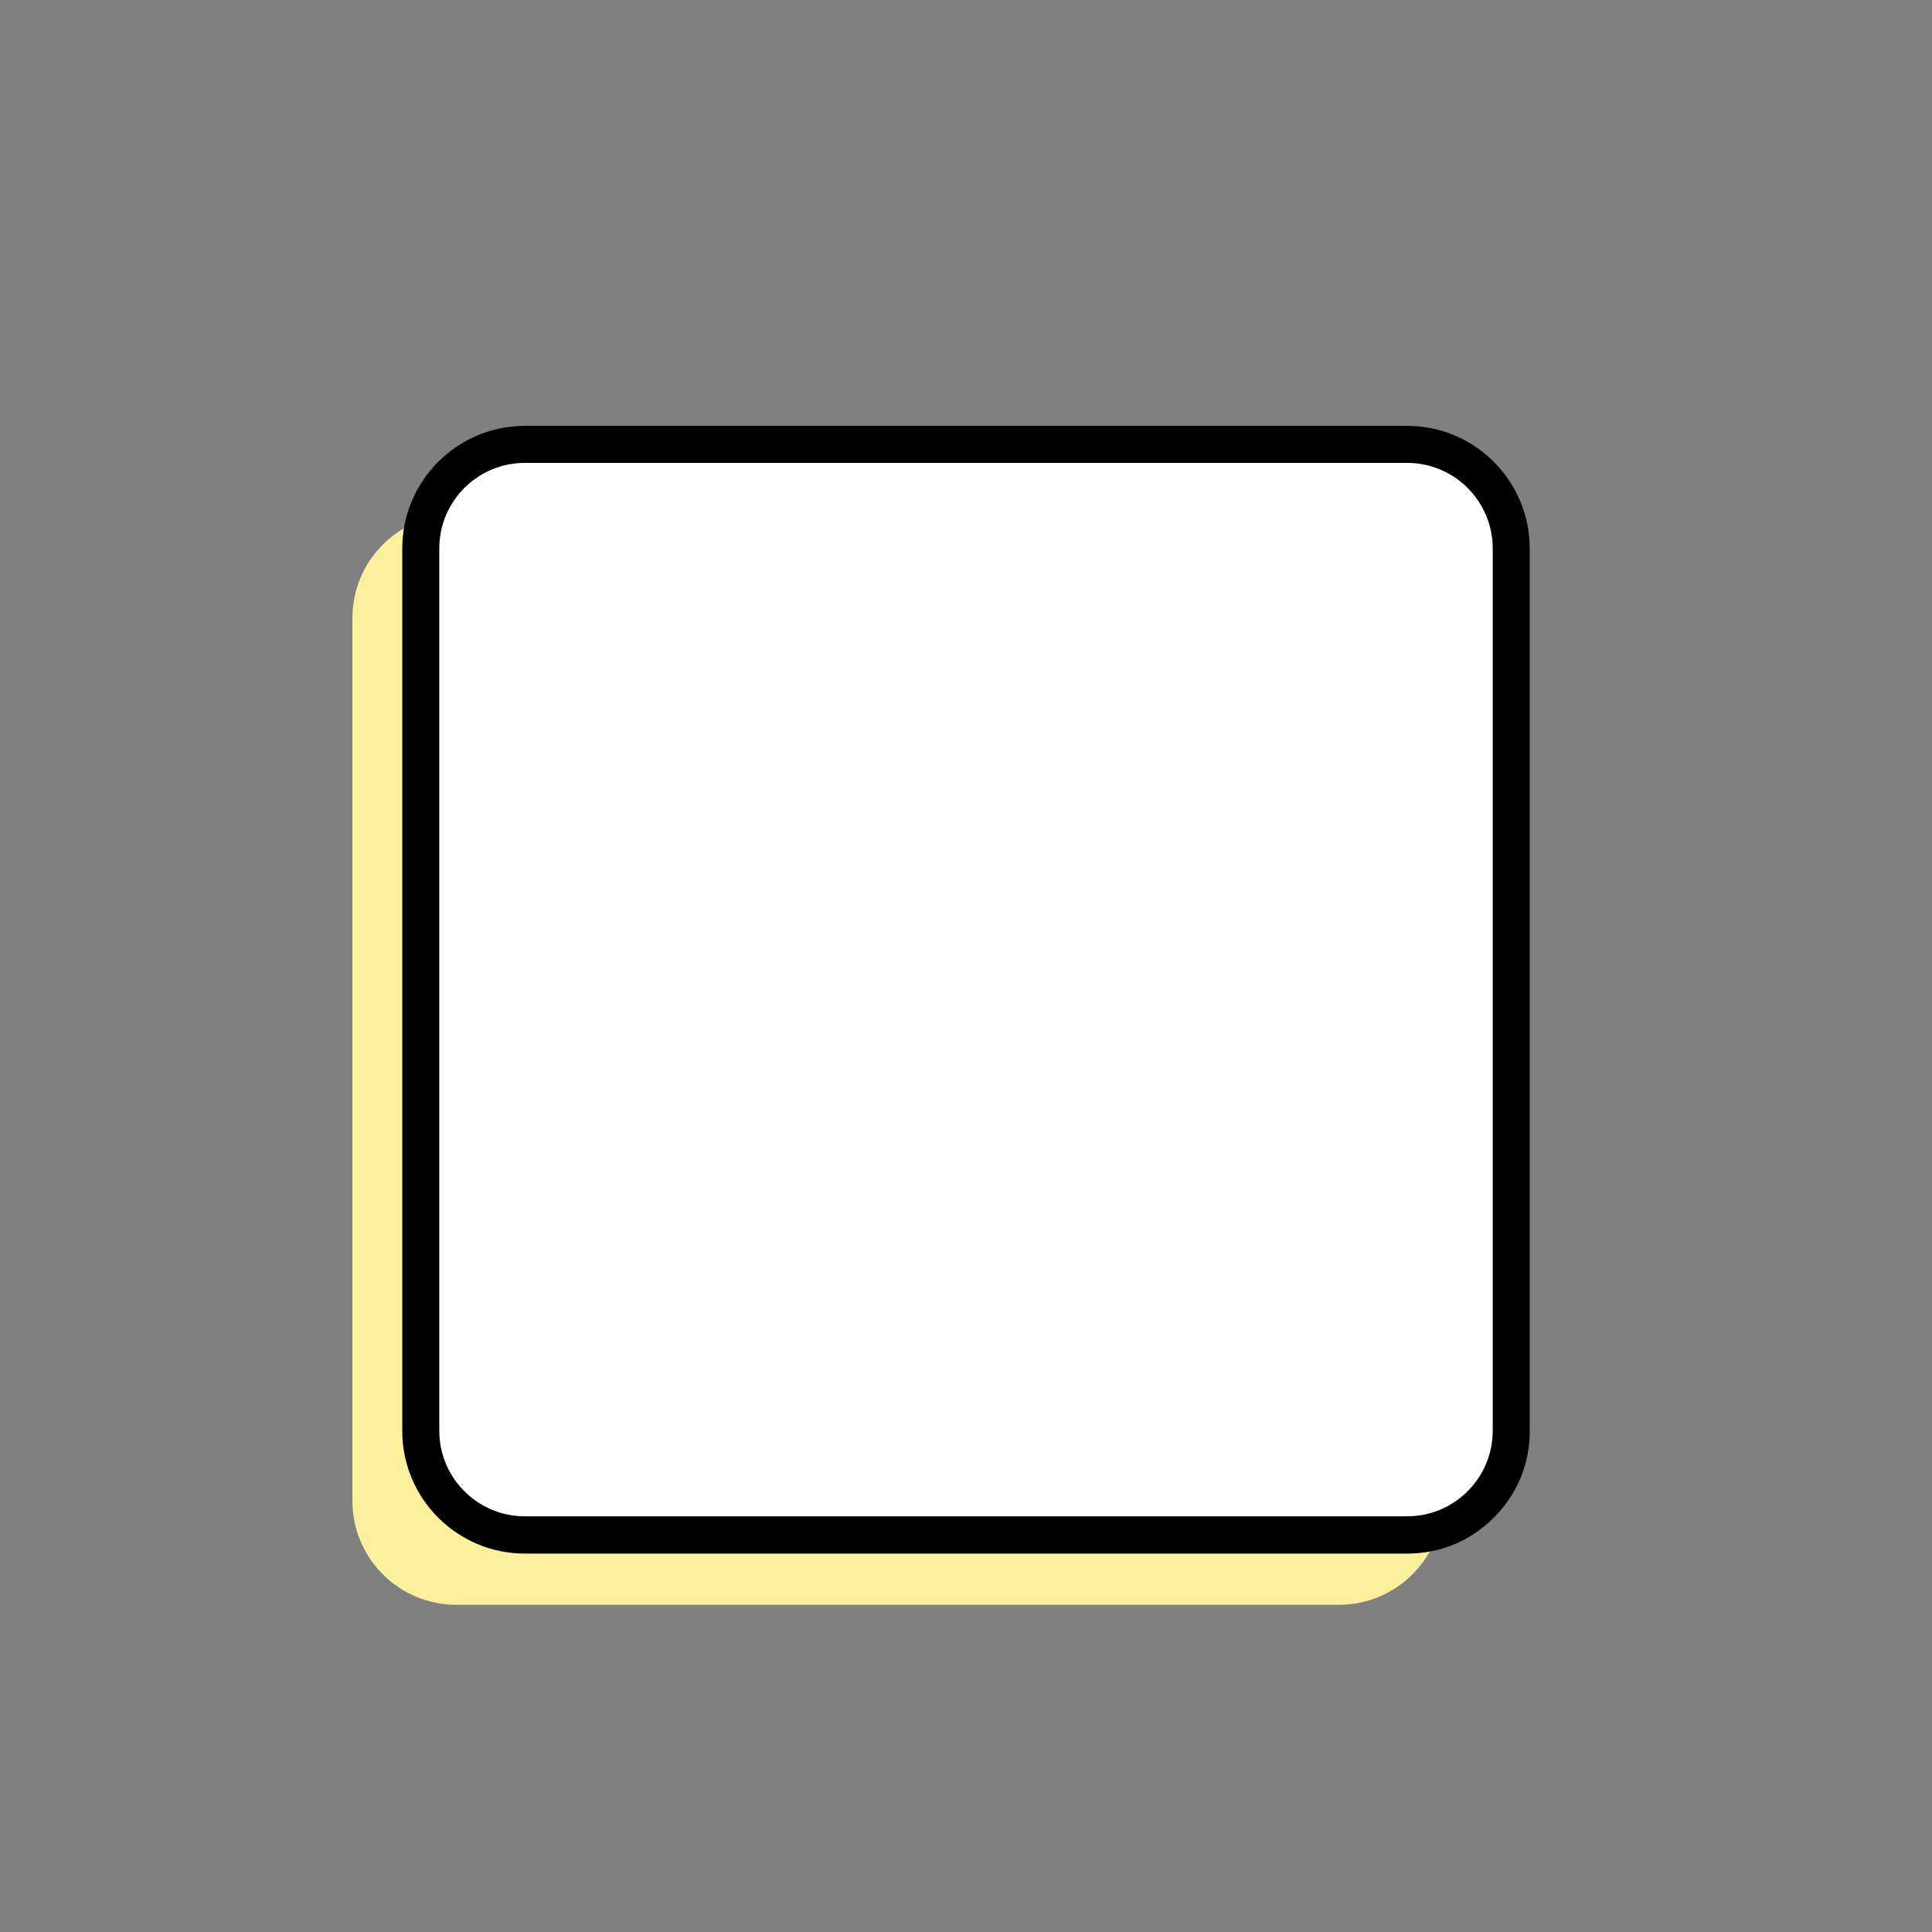
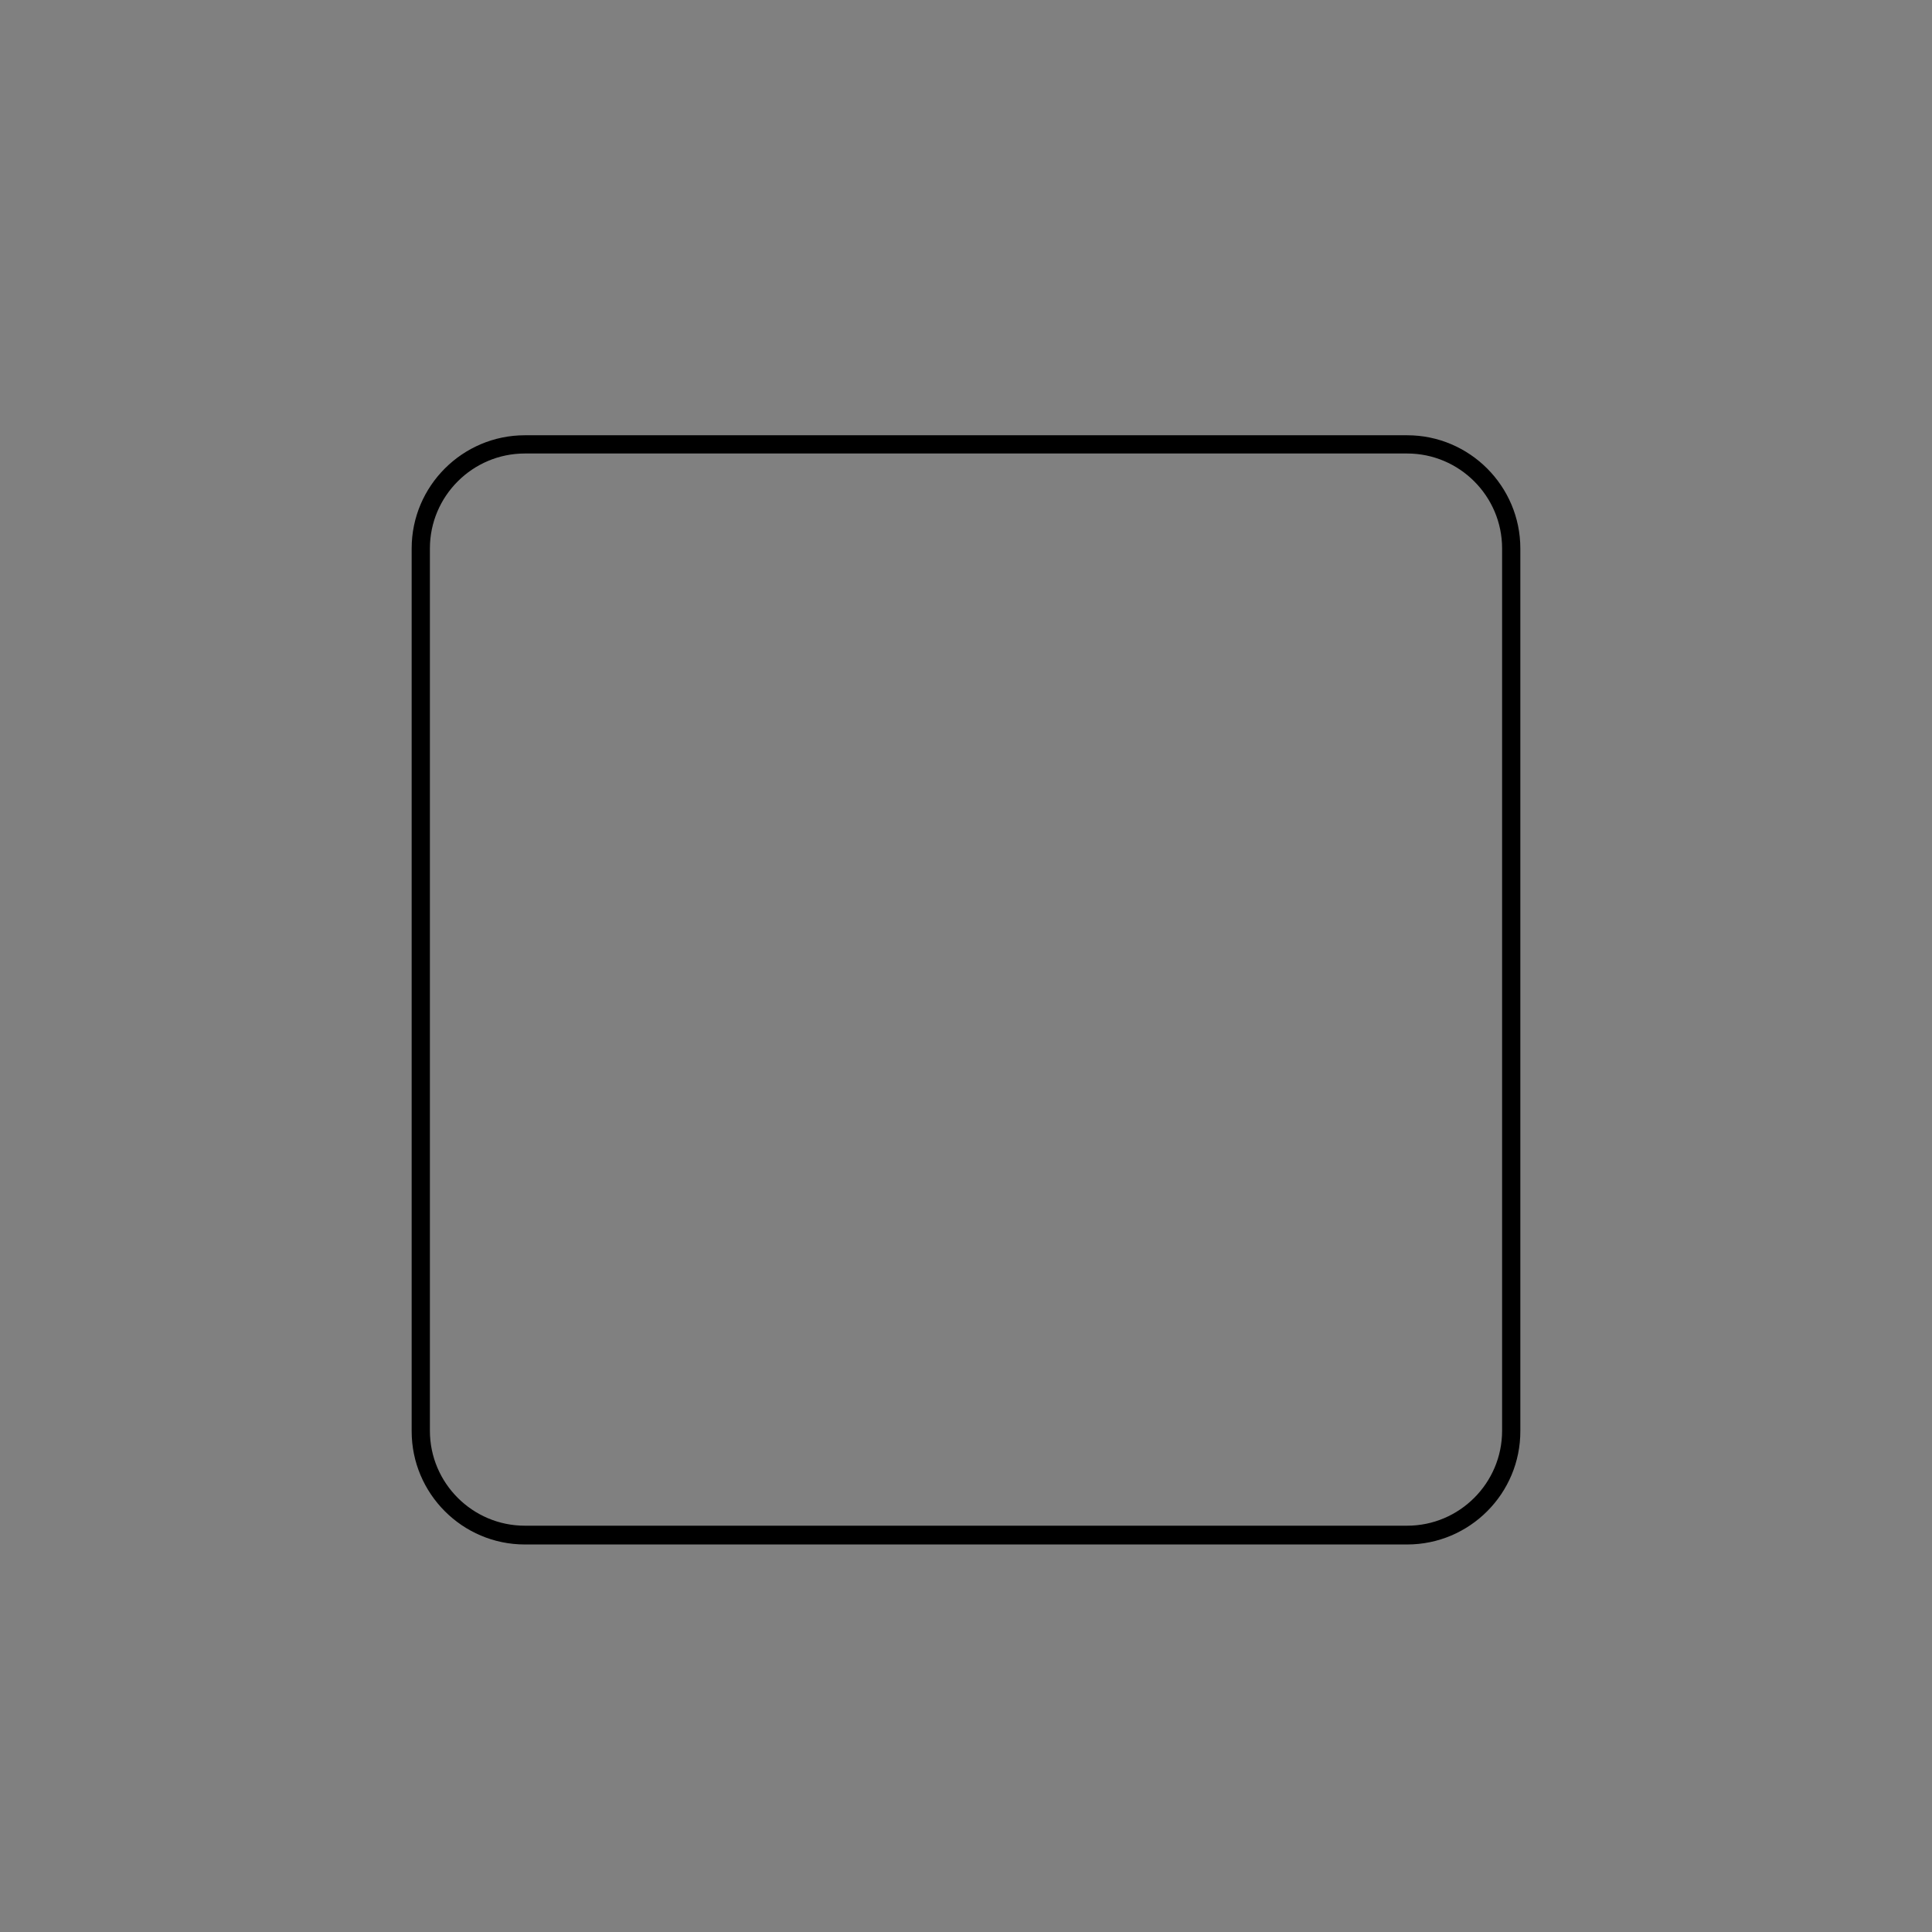
<svg xmlns="http://www.w3.org/2000/svg" xml:space="preserve" style="enable-background:new 0 0 720.4 720.4;" viewBox="0 0 720.4 720.4" y="0px" x="0px" id="Layer_1" version="1.1">
  <rect x="0" y="0" width="720.4" height="720.4" fill="#808080" stroke="none" />
  <style type="text/css">
	.st0{fill:#FCF09D;}
	.st1{fill:#FFFFFF;}
</style>
-   <path d="M499.2,598.4h-329c-21.5,0-38.8-17.4-38.8-38.8V230.5c0-21.5,17.4-38.8,38.8-38.8h329  c21.5,0,38.8,17.4,38.8,38.8v329C538.1,581,520.7,598.4,499.2,598.4z" class="st0" />
  <g>
    <g>
-       <path d="M524.7,572.4h-329c-21.5,0-38.8-17.4-38.8-38.8V204.5c0-21.5,17.4-38.8,38.8-38.8h329    c21.5,0,38.8,17.4,38.8,38.8v329C563.6,555,546.2,572.4,524.7,572.4z" class="st1" />
-     </g>
+       </g>
    <g>
      <path d="M524.7,575.9h-329c-23.3,0-42.2-19-42.2-42.2V204.5c0-23.3,19-42.2,42.2-42.2h329c23.3,0,42.2,19,42.2,42.2v329    C567,556.9,548,575.9,524.7,575.9z M195.7,169.1c-19.5,0-35.4,15.9-35.4,35.4v329c0,19.5,15.9,35.4,35.4,35.4h329    c19.5,0,35.4-15.9,35.4-35.4v-329c0-19.5-15.9-35.4-35.4-35.4H195.7z" />
-       <path d="M524.7,579.3h-329c-25.2,0-45.7-20.5-45.7-45.7V204.5c0-25.2,20.5-45.7,45.7-45.7h329c25.2,0,45.7,20.5,45.7,45.7v329    c0.1,12.2-4.7,23.7-13.3,32.3C548.4,574.6,537,579.3,524.7,579.3z M156.9,533.6L156.9,533.6c0,21.5,17.4,38.9,38.8,38.9h329    c10.4,0,20.2-4.1,27.5-11.4c7.4-7.4,11.4-17.1,11.4-27.5v-329v329c0,21.4-17.4,38.8-38.8,38.8h-329    C174.3,572.4,156.9,555,156.9,533.6z M195.7,172.6c-17.6,0-31.9,14.3-31.9,31.9v329c0,17.6,14.3,31.9,31.9,31.9h329    c17.6,0,31.9-14.3,31.9-31.9v-329c0-17.6-14.3-31.9-31.9-31.9H195.7z" />
    </g>
  </g>
</svg>